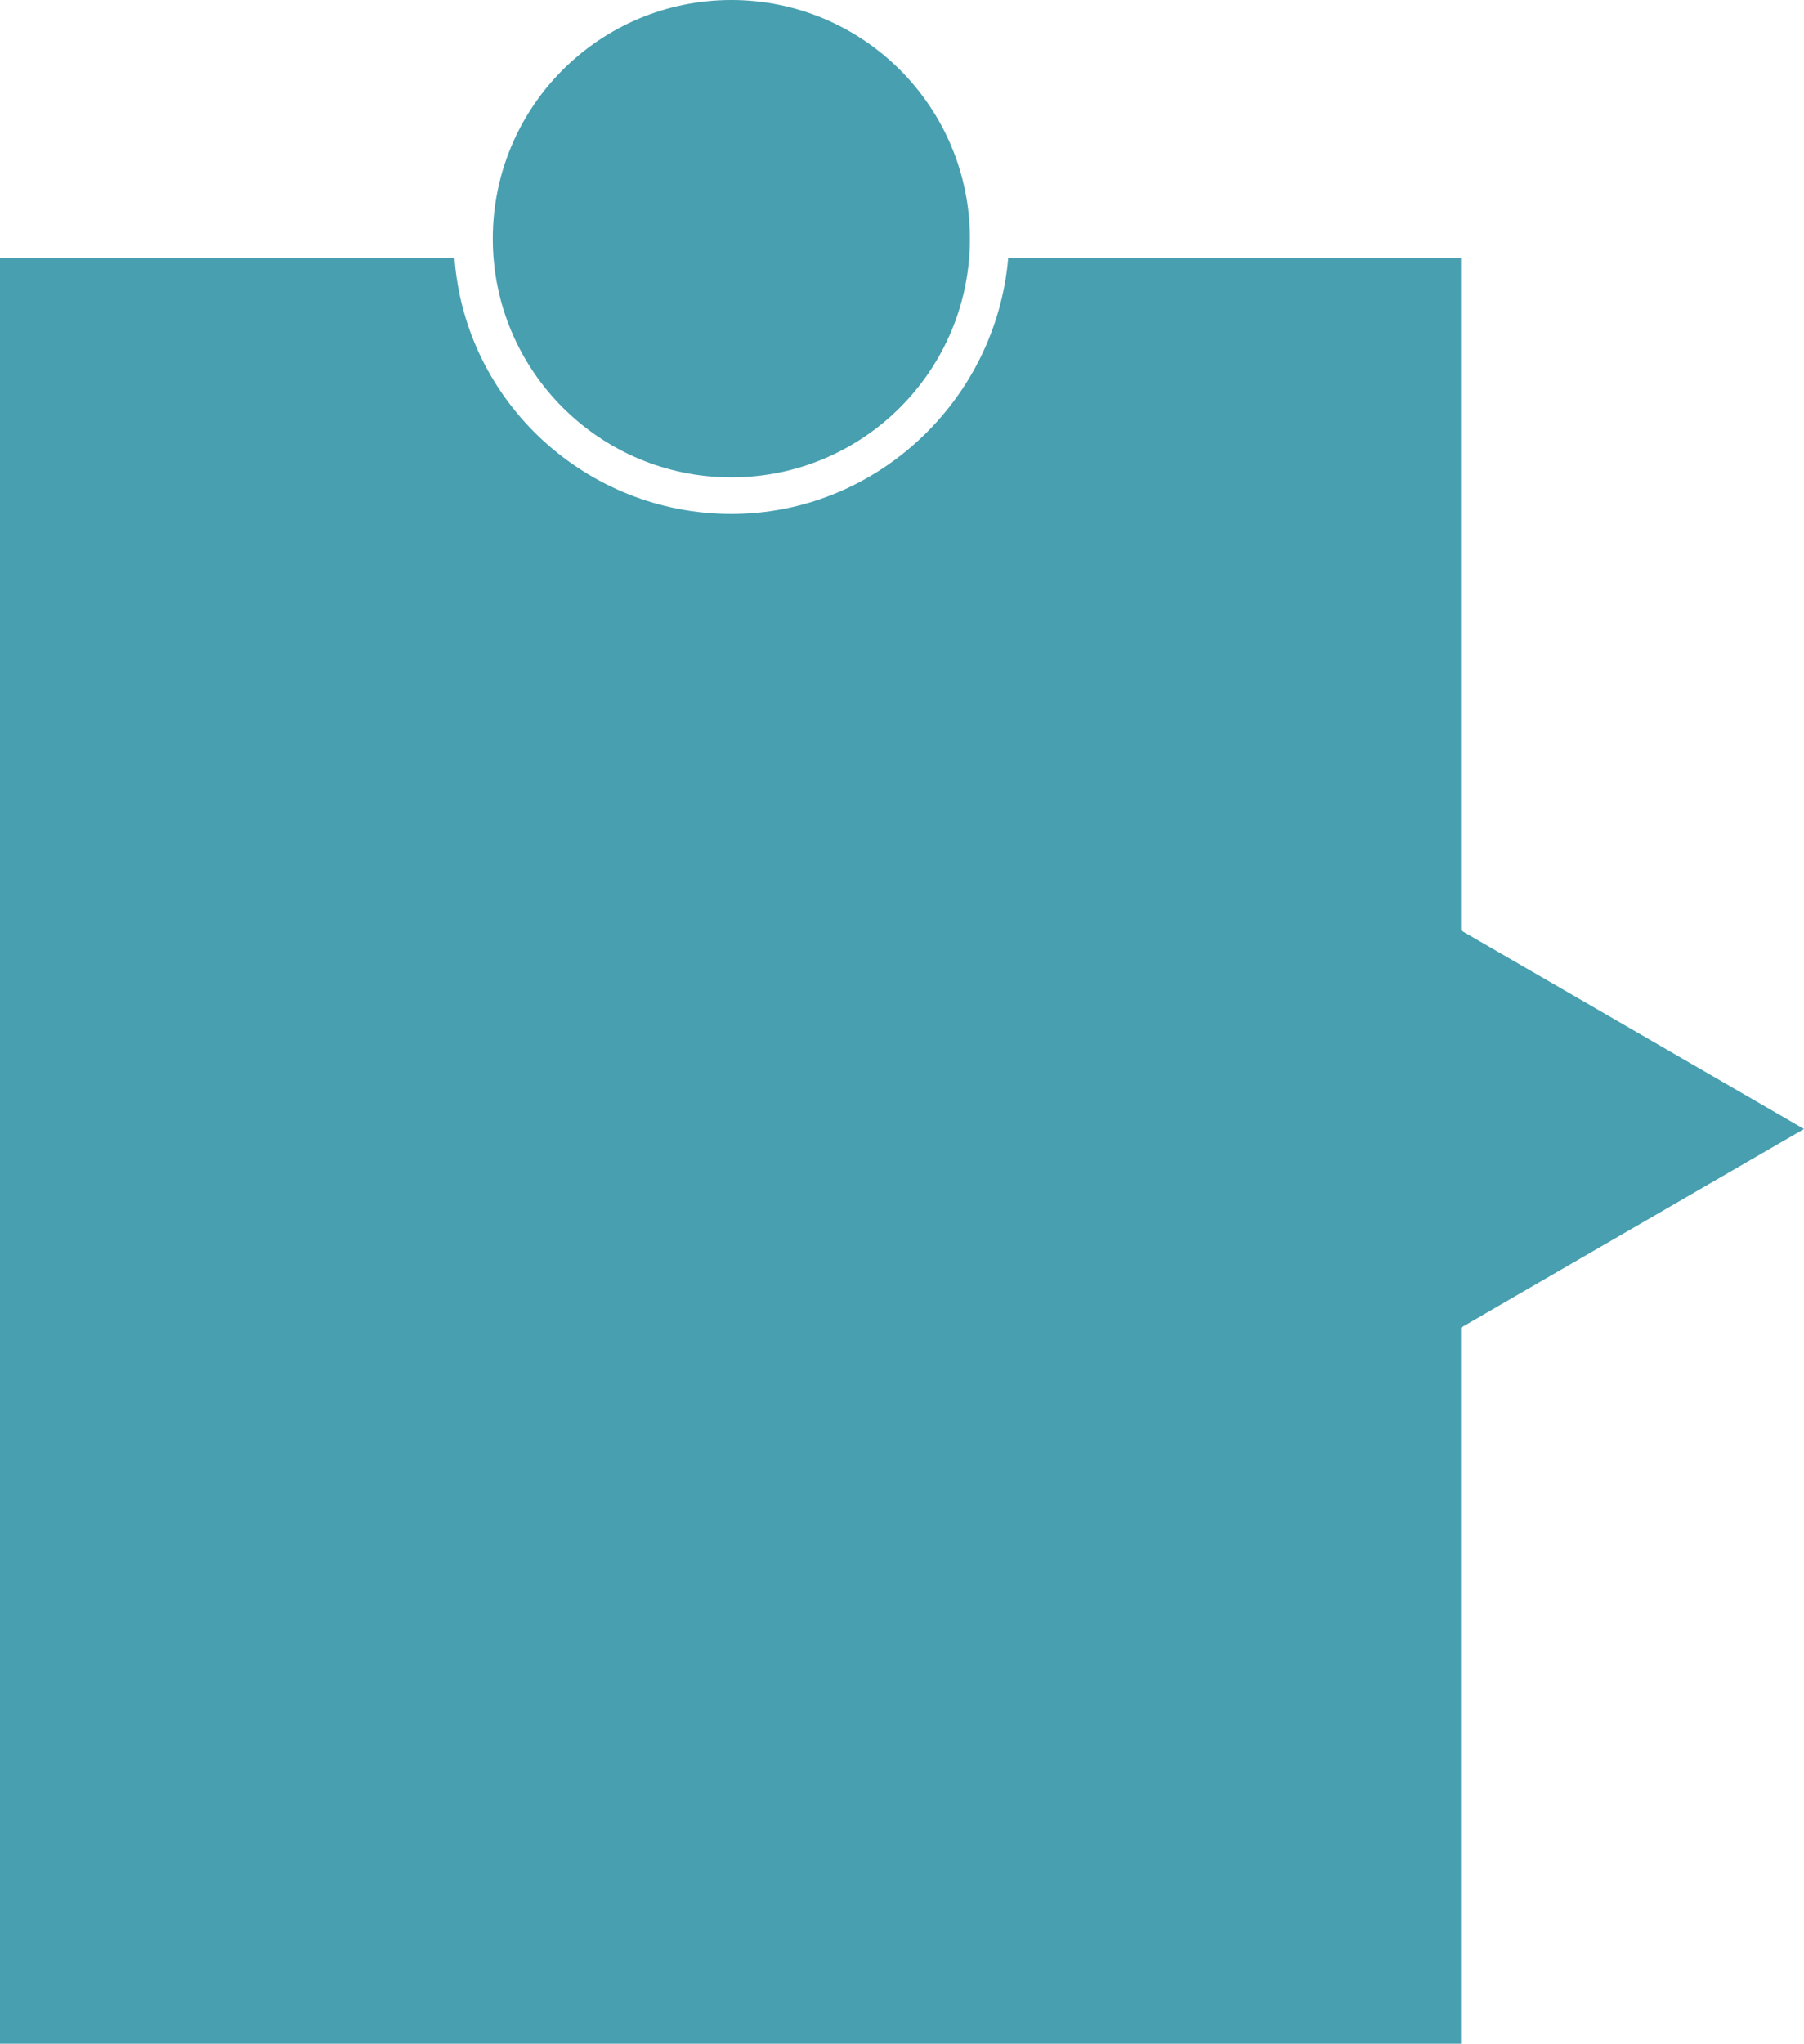
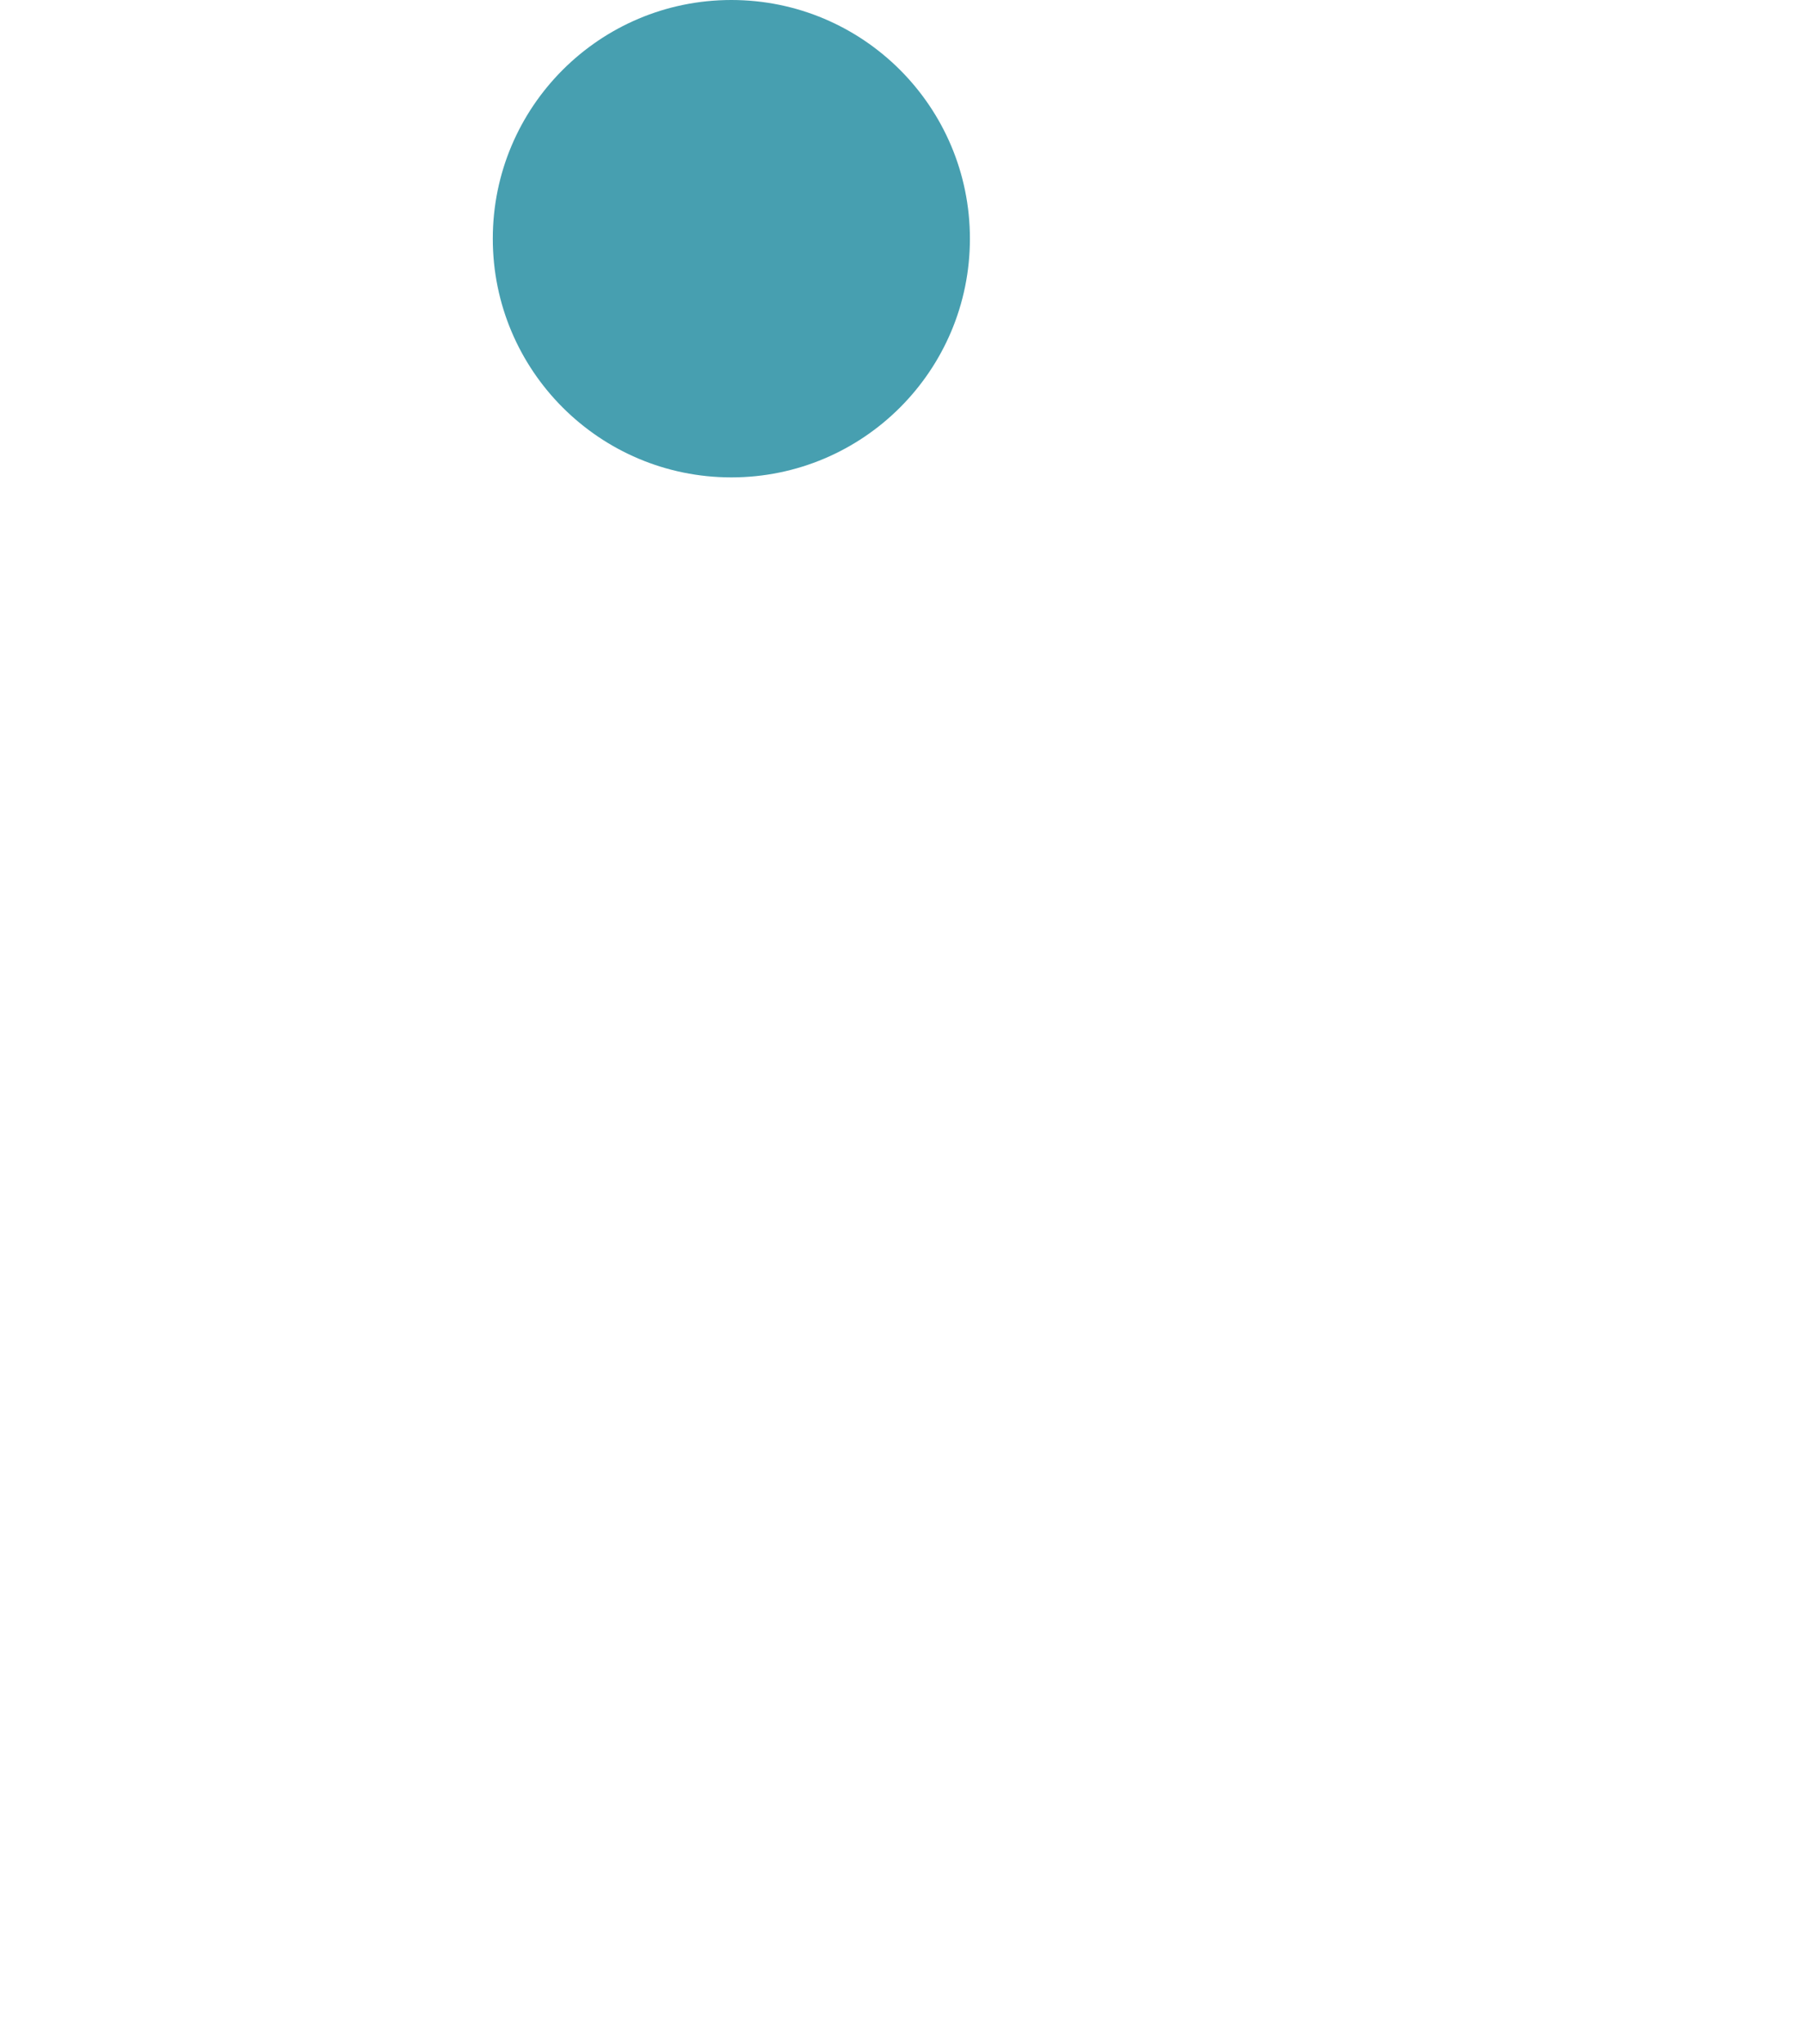
<svg xmlns="http://www.w3.org/2000/svg" viewBox="0 0 103.6 117.3">
  <defs>
    <style>.cls-1{fill:#479fb0}</style>
  </defs>
  <g id="_レイヤー_120" data-name="レイヤー_120">
    <circle class="cls-1" cx="42" cy="13.7" r="13.7" />
-     <path class="cls-1" d="M103.6 64.8L83.9 53.4V14.8h-26C57.2 23 50.3 29.5 42 29.5s-15.3-6.4-15.9-14.7H0v102.5h83.9V76.2l19.7-11.4z" />
  </g>
</svg>